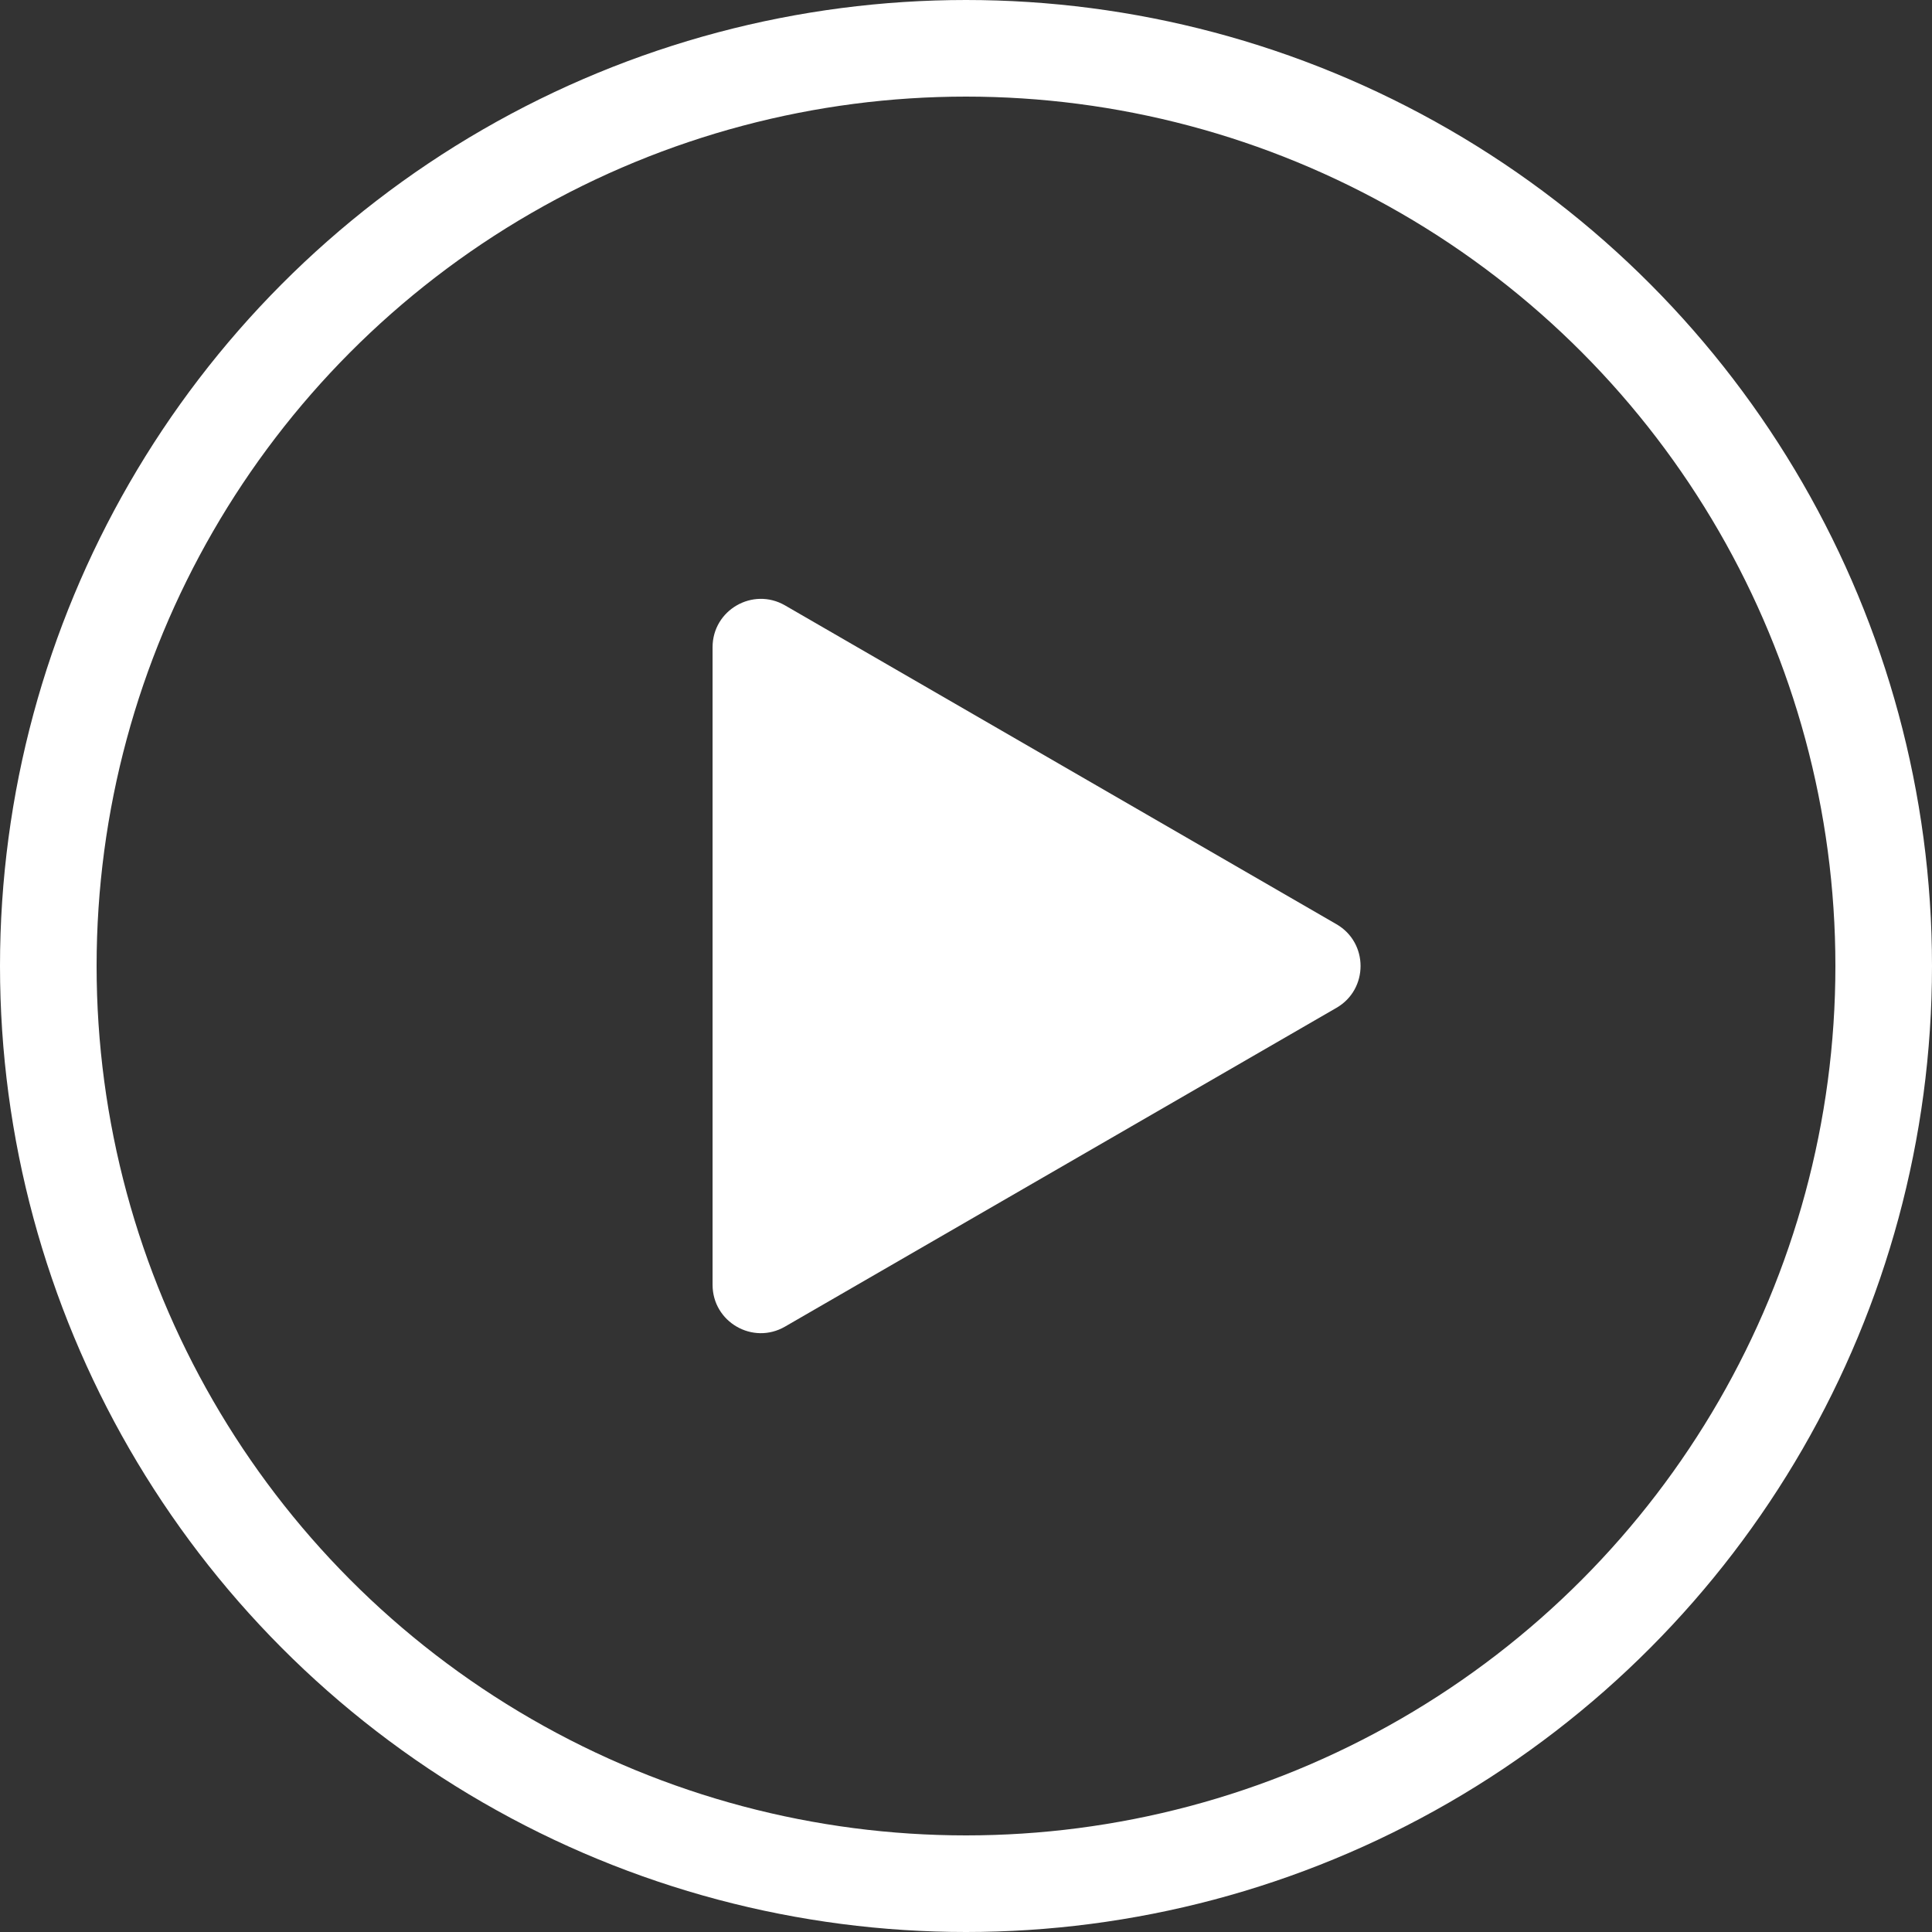
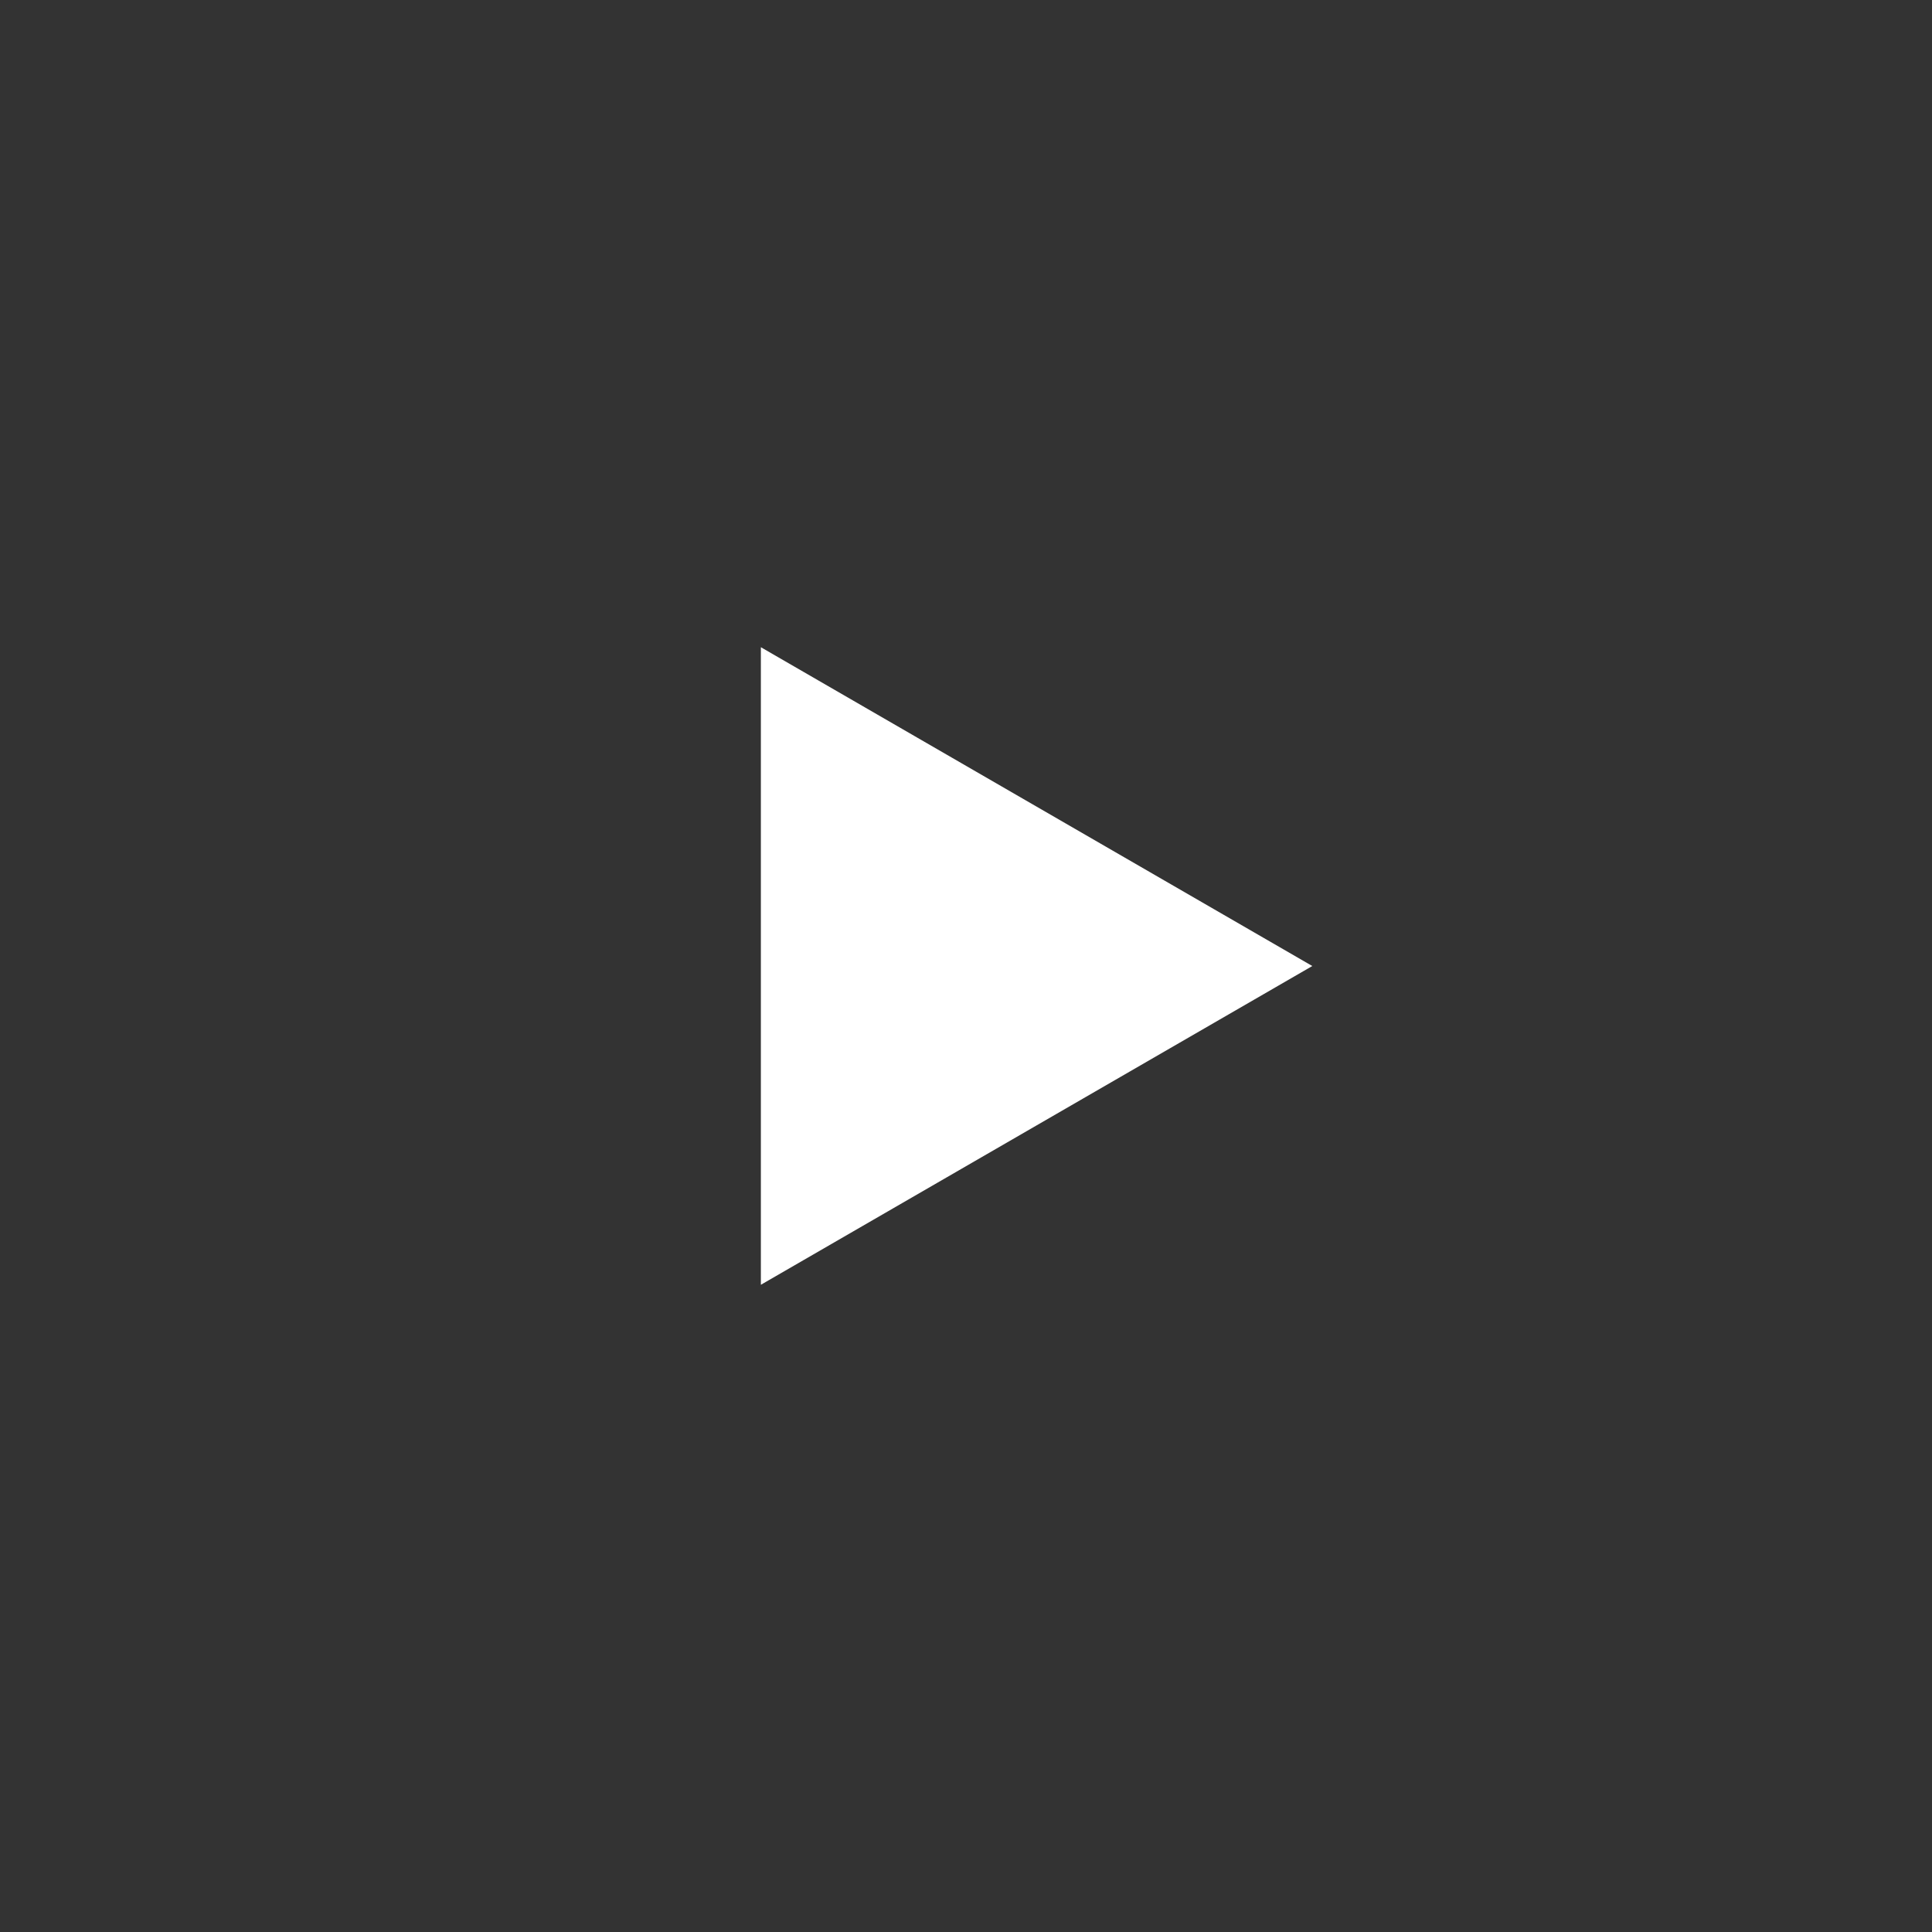
<svg xmlns="http://www.w3.org/2000/svg" width="40" height="40" viewBox="0 0 40 40">
  <rect x="0" y="0" width="40" height="40" fill="#333333" stroke="none" />
  <g id="组_7317" data-name="组 7317" transform="translate(-842 -760)">
    <g id="椭圆_14" data-name="椭圆 14" transform="translate(842 760)" fill="none" stroke="#fff" stroke-width="2">
-       <circle cx="20" cy="20" r="20" stroke="none" />
-       <circle cx="20" cy="20" r="19" fill="none" />
-     </g>
+       </g>
    <g id="多边形_7" data-name="多边形 7" transform="translate(871.167 771.667) rotate(90)" fill="#fff">
      <path d="M 14.933 13.414 L 1.733 13.414 L 8.333 1.998 L 8.334 1.998 L 14.933 13.414 Z" stroke="none" />
-       <path d="M 8.333 3.996 L 3.466 12.414 L 13.2 12.414 L 8.333 3.996 M 8.333 0.998 C 8.67 0.998 9.007 1.164 9.199 1.497 L 15.799 12.914 C 16.185 13.581 15.704 14.414 14.933 14.414 L 1.733 14.414 C 0.963 14.414 0.482 13.581 0.867 12.914 L 7.468 1.497 C 7.66 1.164 7.997 0.998 8.333 0.998 Z" stroke="none" fill="#fff" />
    </g>
  </g>
</svg>